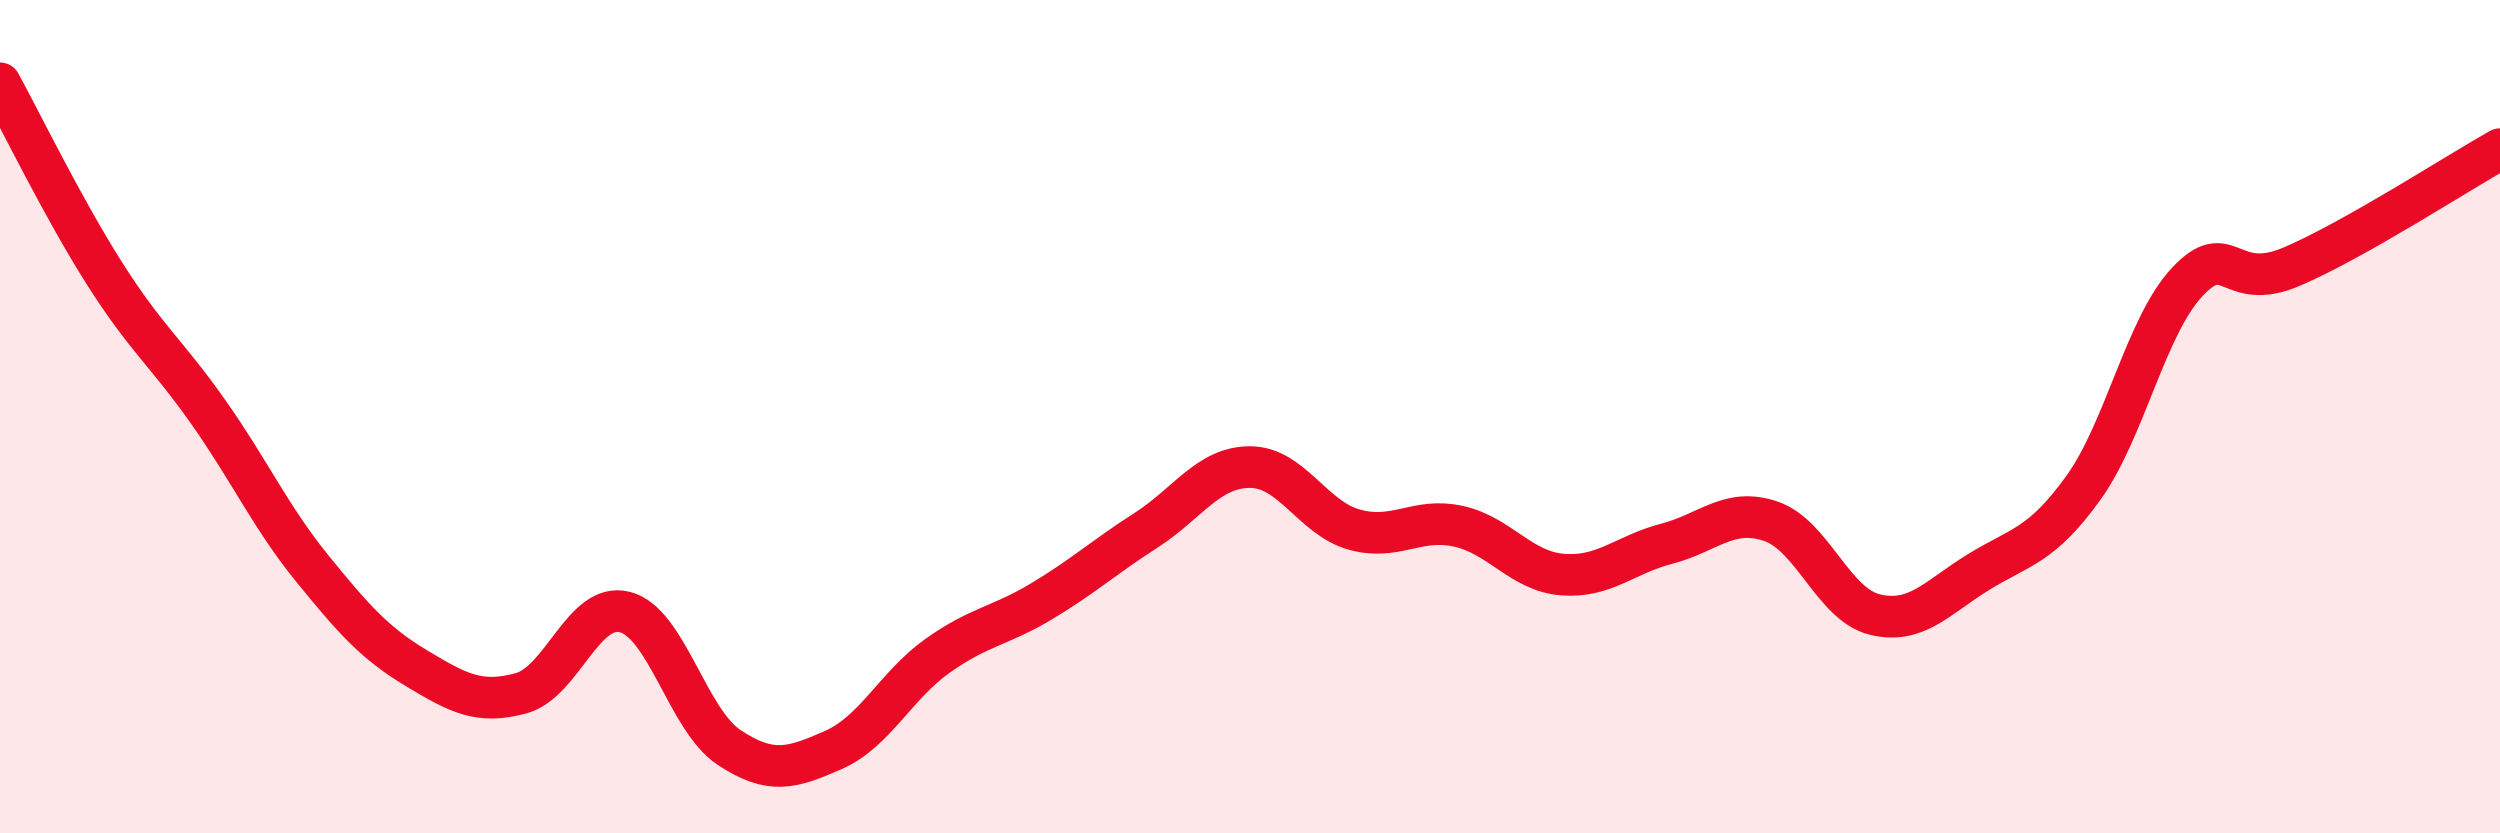
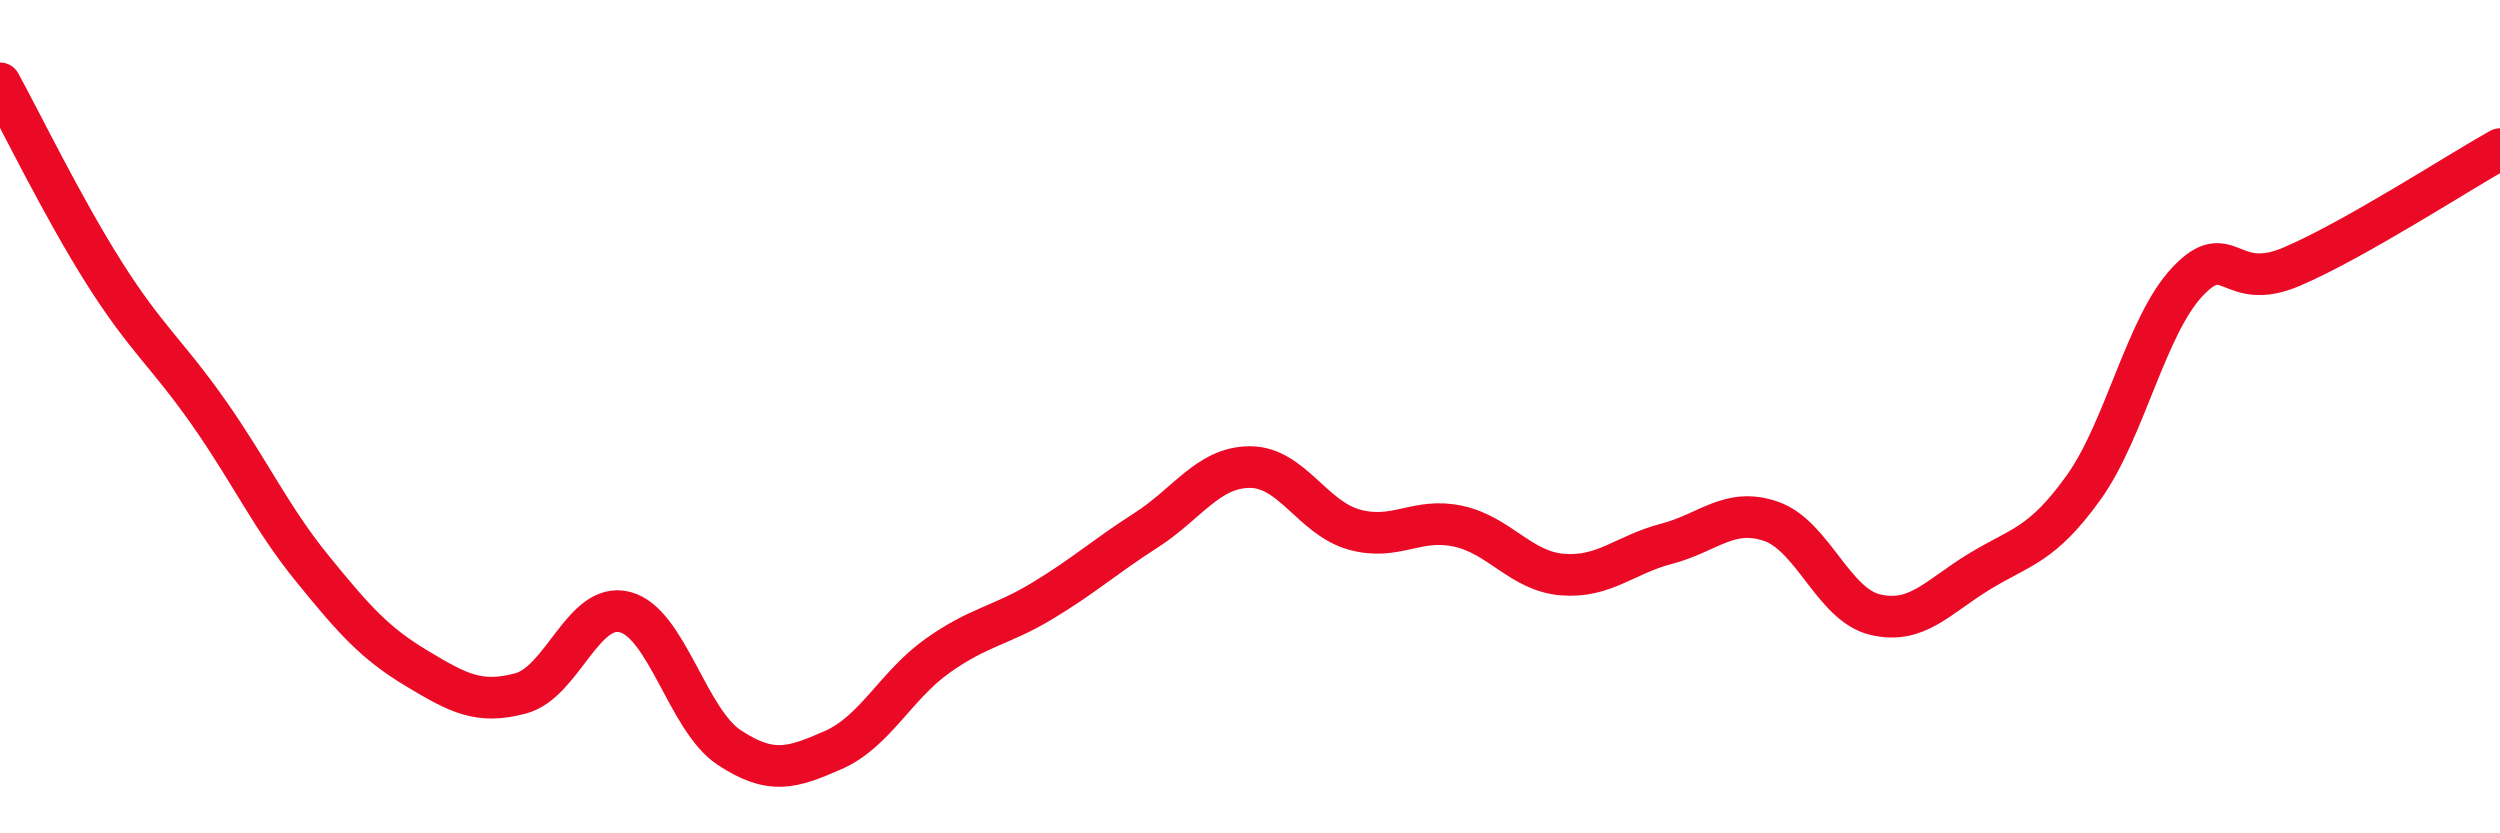
<svg xmlns="http://www.w3.org/2000/svg" width="60" height="20" viewBox="0 0 60 20">
-   <path d="M 0,2 C 0.5,2.91 1.5,4.97 2.5,6.55 C 3.5,8.13 4,8.47 5,9.89 C 6,11.31 6.5,12.42 7.5,13.65 C 8.5,14.88 9,15.44 10,16.04 C 11,16.64 11.5,16.91 12.5,16.64 C 13.5,16.37 14,14.43 15,14.69 C 16,14.95 16.5,17.28 17.5,17.94 C 18.5,18.6 19,18.44 20,18 C 21,17.56 21.5,16.45 22.5,15.74 C 23.5,15.03 24,15.03 25,14.43 C 26,13.83 26.5,13.37 27.5,12.73 C 28.5,12.09 29,11.21 30,11.21 C 31,11.21 31.5,12.43 32.5,12.71 C 33.5,12.99 34,12.41 35,12.63 C 36,12.85 36.5,13.71 37.5,13.79 C 38.5,13.87 39,13.31 40,13.05 C 41,12.79 41.5,12.17 42.5,12.51 C 43.5,12.85 44,14.51 45,14.75 C 46,14.99 46.5,14.33 47.5,13.72 C 48.5,13.11 49,13.1 50,11.71 C 51,10.32 51.5,7.82 52.5,6.76 C 53.5,5.7 53.5,7.04 55,6.4 C 56.5,5.76 59,4.14 60,3.58L60 20L0 20Z" fill="#EB0A25" opacity="0.1" stroke-linecap="round" stroke-linejoin="round" />
  <path d="M 0,2 C 0.5,2.91 1.5,4.97 2.5,6.55 C 3.5,8.13 4,8.47 5,9.89 C 6,11.31 6.5,12.42 7.5,13.65 C 8.5,14.88 9,15.44 10,16.04 C 11,16.64 11.5,16.91 12.5,16.64 C 13.5,16.37 14,14.43 15,14.69 C 16,14.95 16.5,17.28 17.5,17.94 C 18.5,18.6 19,18.44 20,18 C 21,17.56 21.5,16.45 22.5,15.74 C 23.5,15.03 24,15.03 25,14.43 C 26,13.83 26.5,13.37 27.5,12.73 C 28.5,12.09 29,11.21 30,11.21 C 31,11.21 31.5,12.43 32.5,12.71 C 33.5,12.99 34,12.41 35,12.63 C 36,12.85 36.5,13.71 37.5,13.79 C 38.5,13.87 39,13.31 40,13.05 C 41,12.79 41.5,12.17 42.5,12.51 C 43.5,12.85 44,14.51 45,14.75 C 46,14.99 46.5,14.33 47.5,13.72 C 48.5,13.11 49,13.1 50,11.71 C 51,10.32 51.5,7.82 52.5,6.76 C 53.5,5.7 53.5,7.04 55,6.4 C 56.5,5.76 59,4.14 60,3.58" stroke="#EB0A25" stroke-width="1" fill="none" stroke-linecap="round" stroke-linejoin="round" />
</svg>